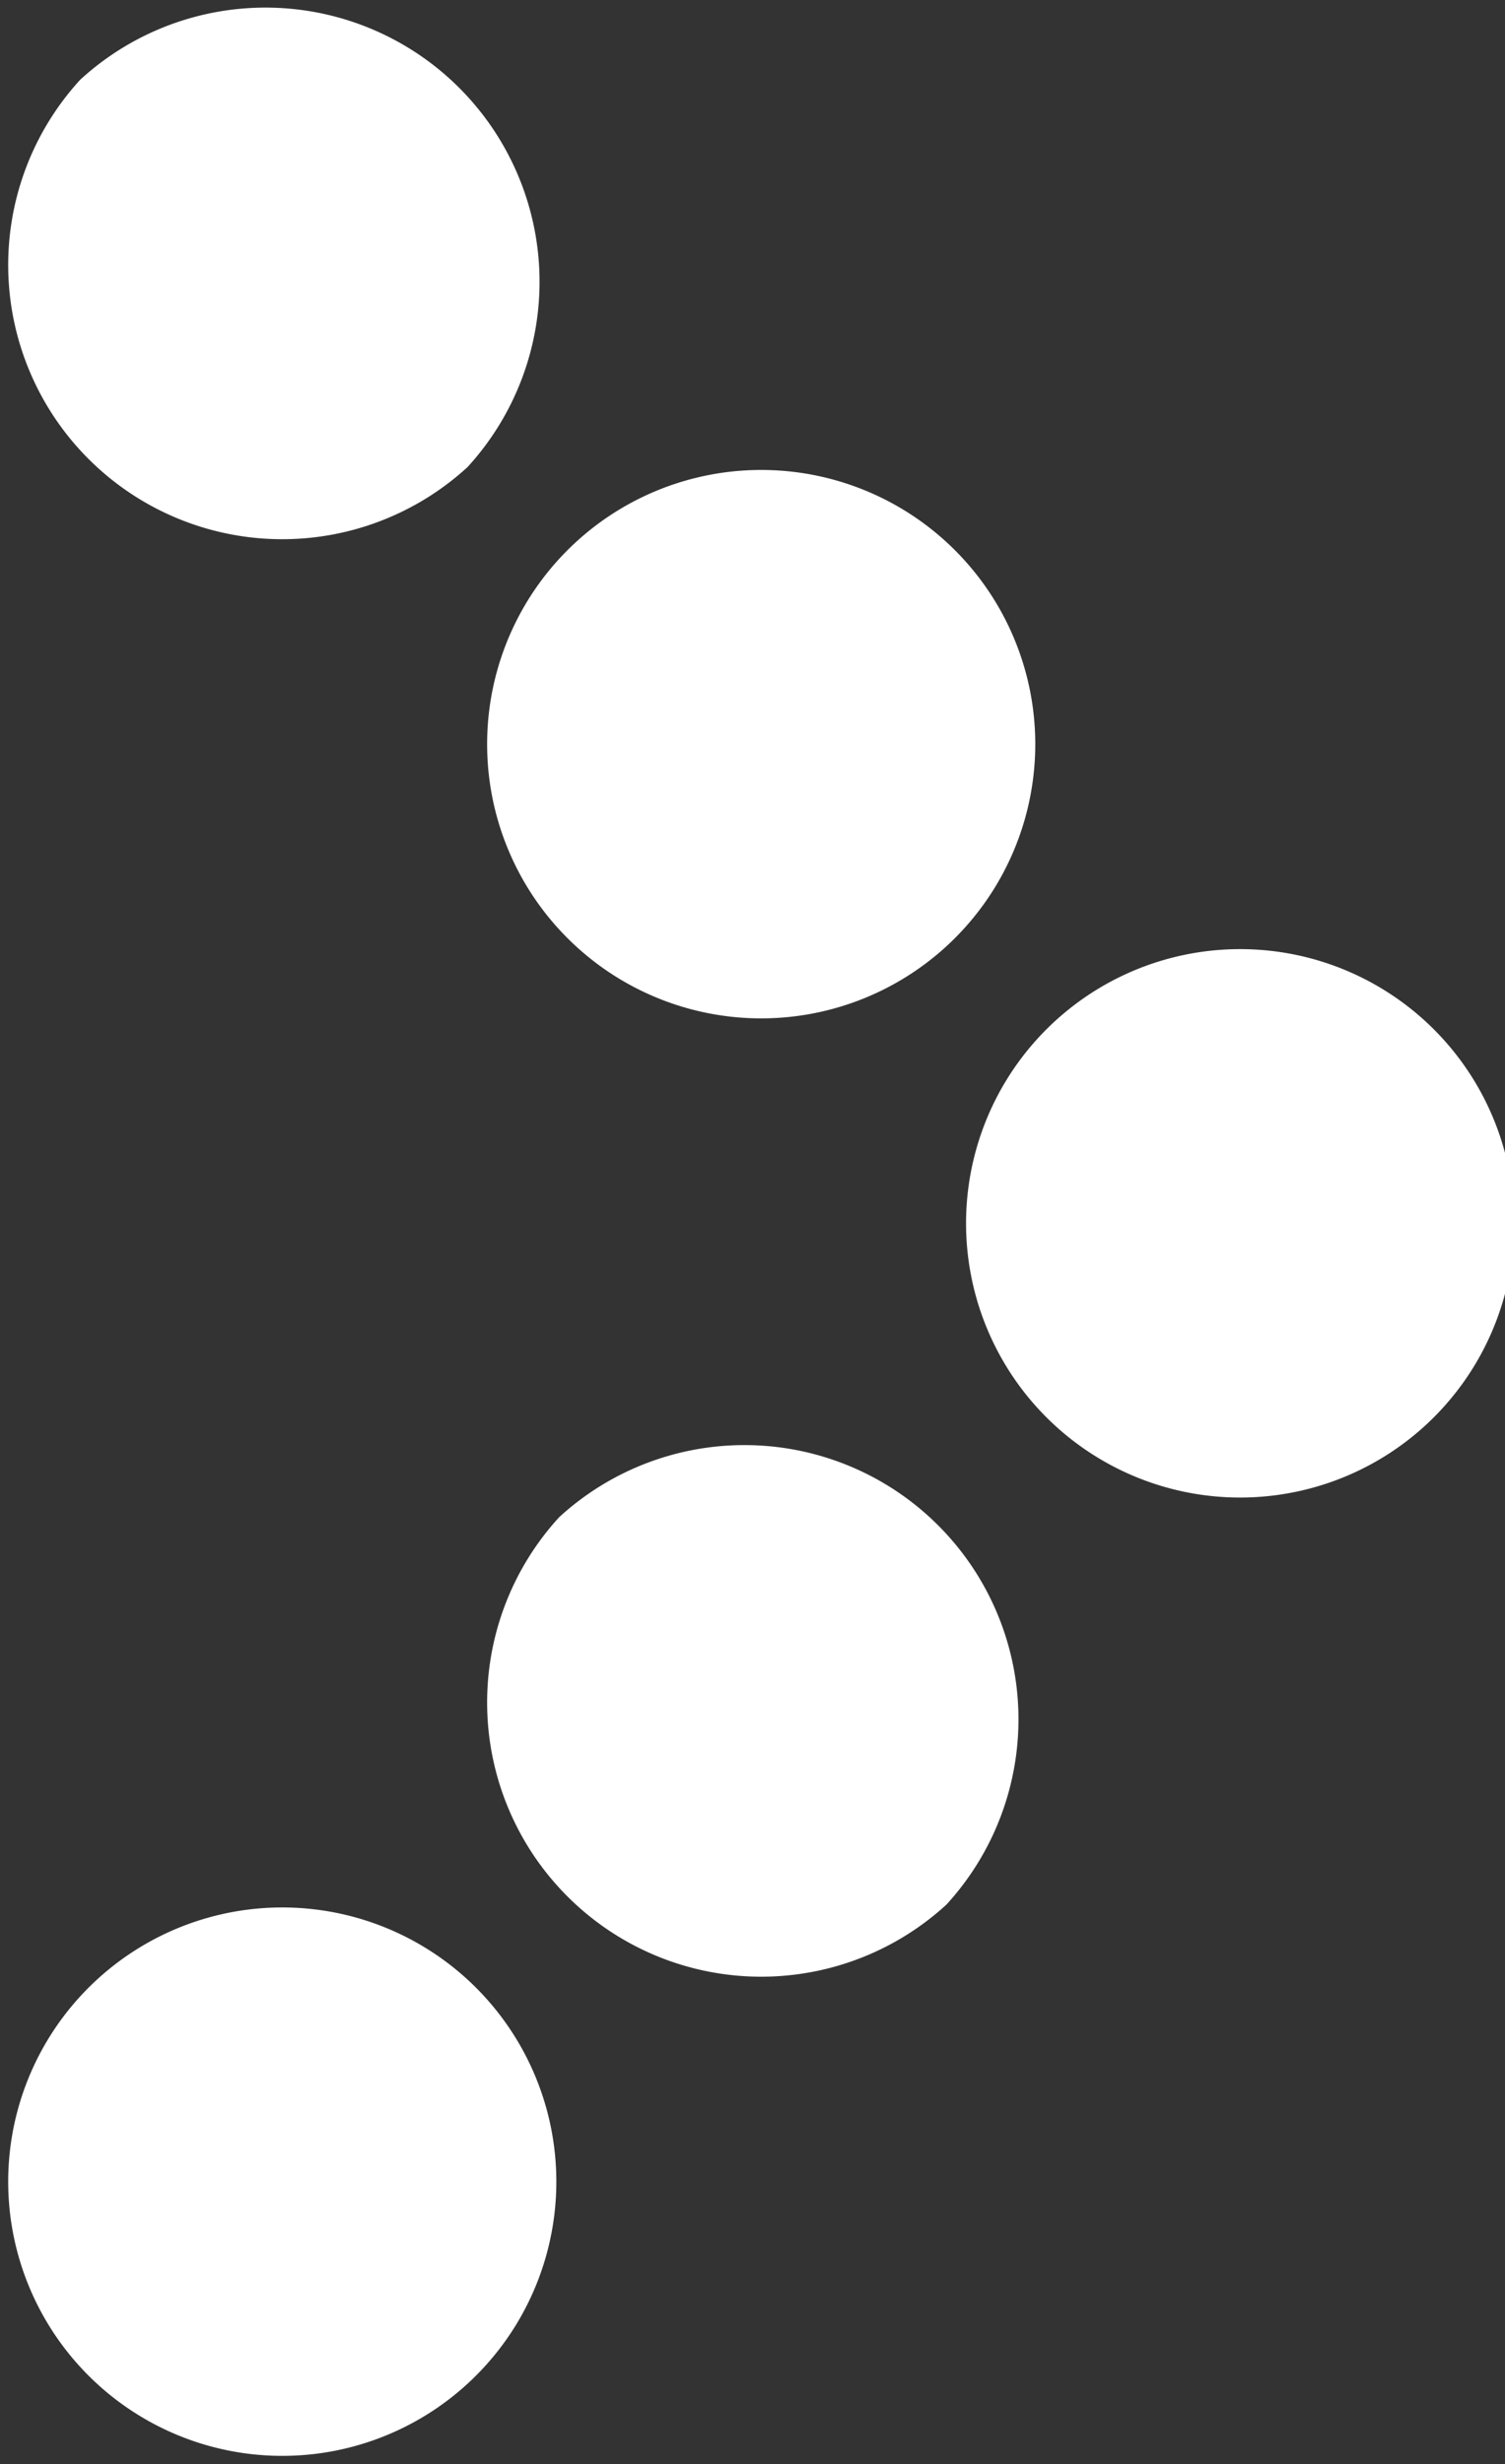
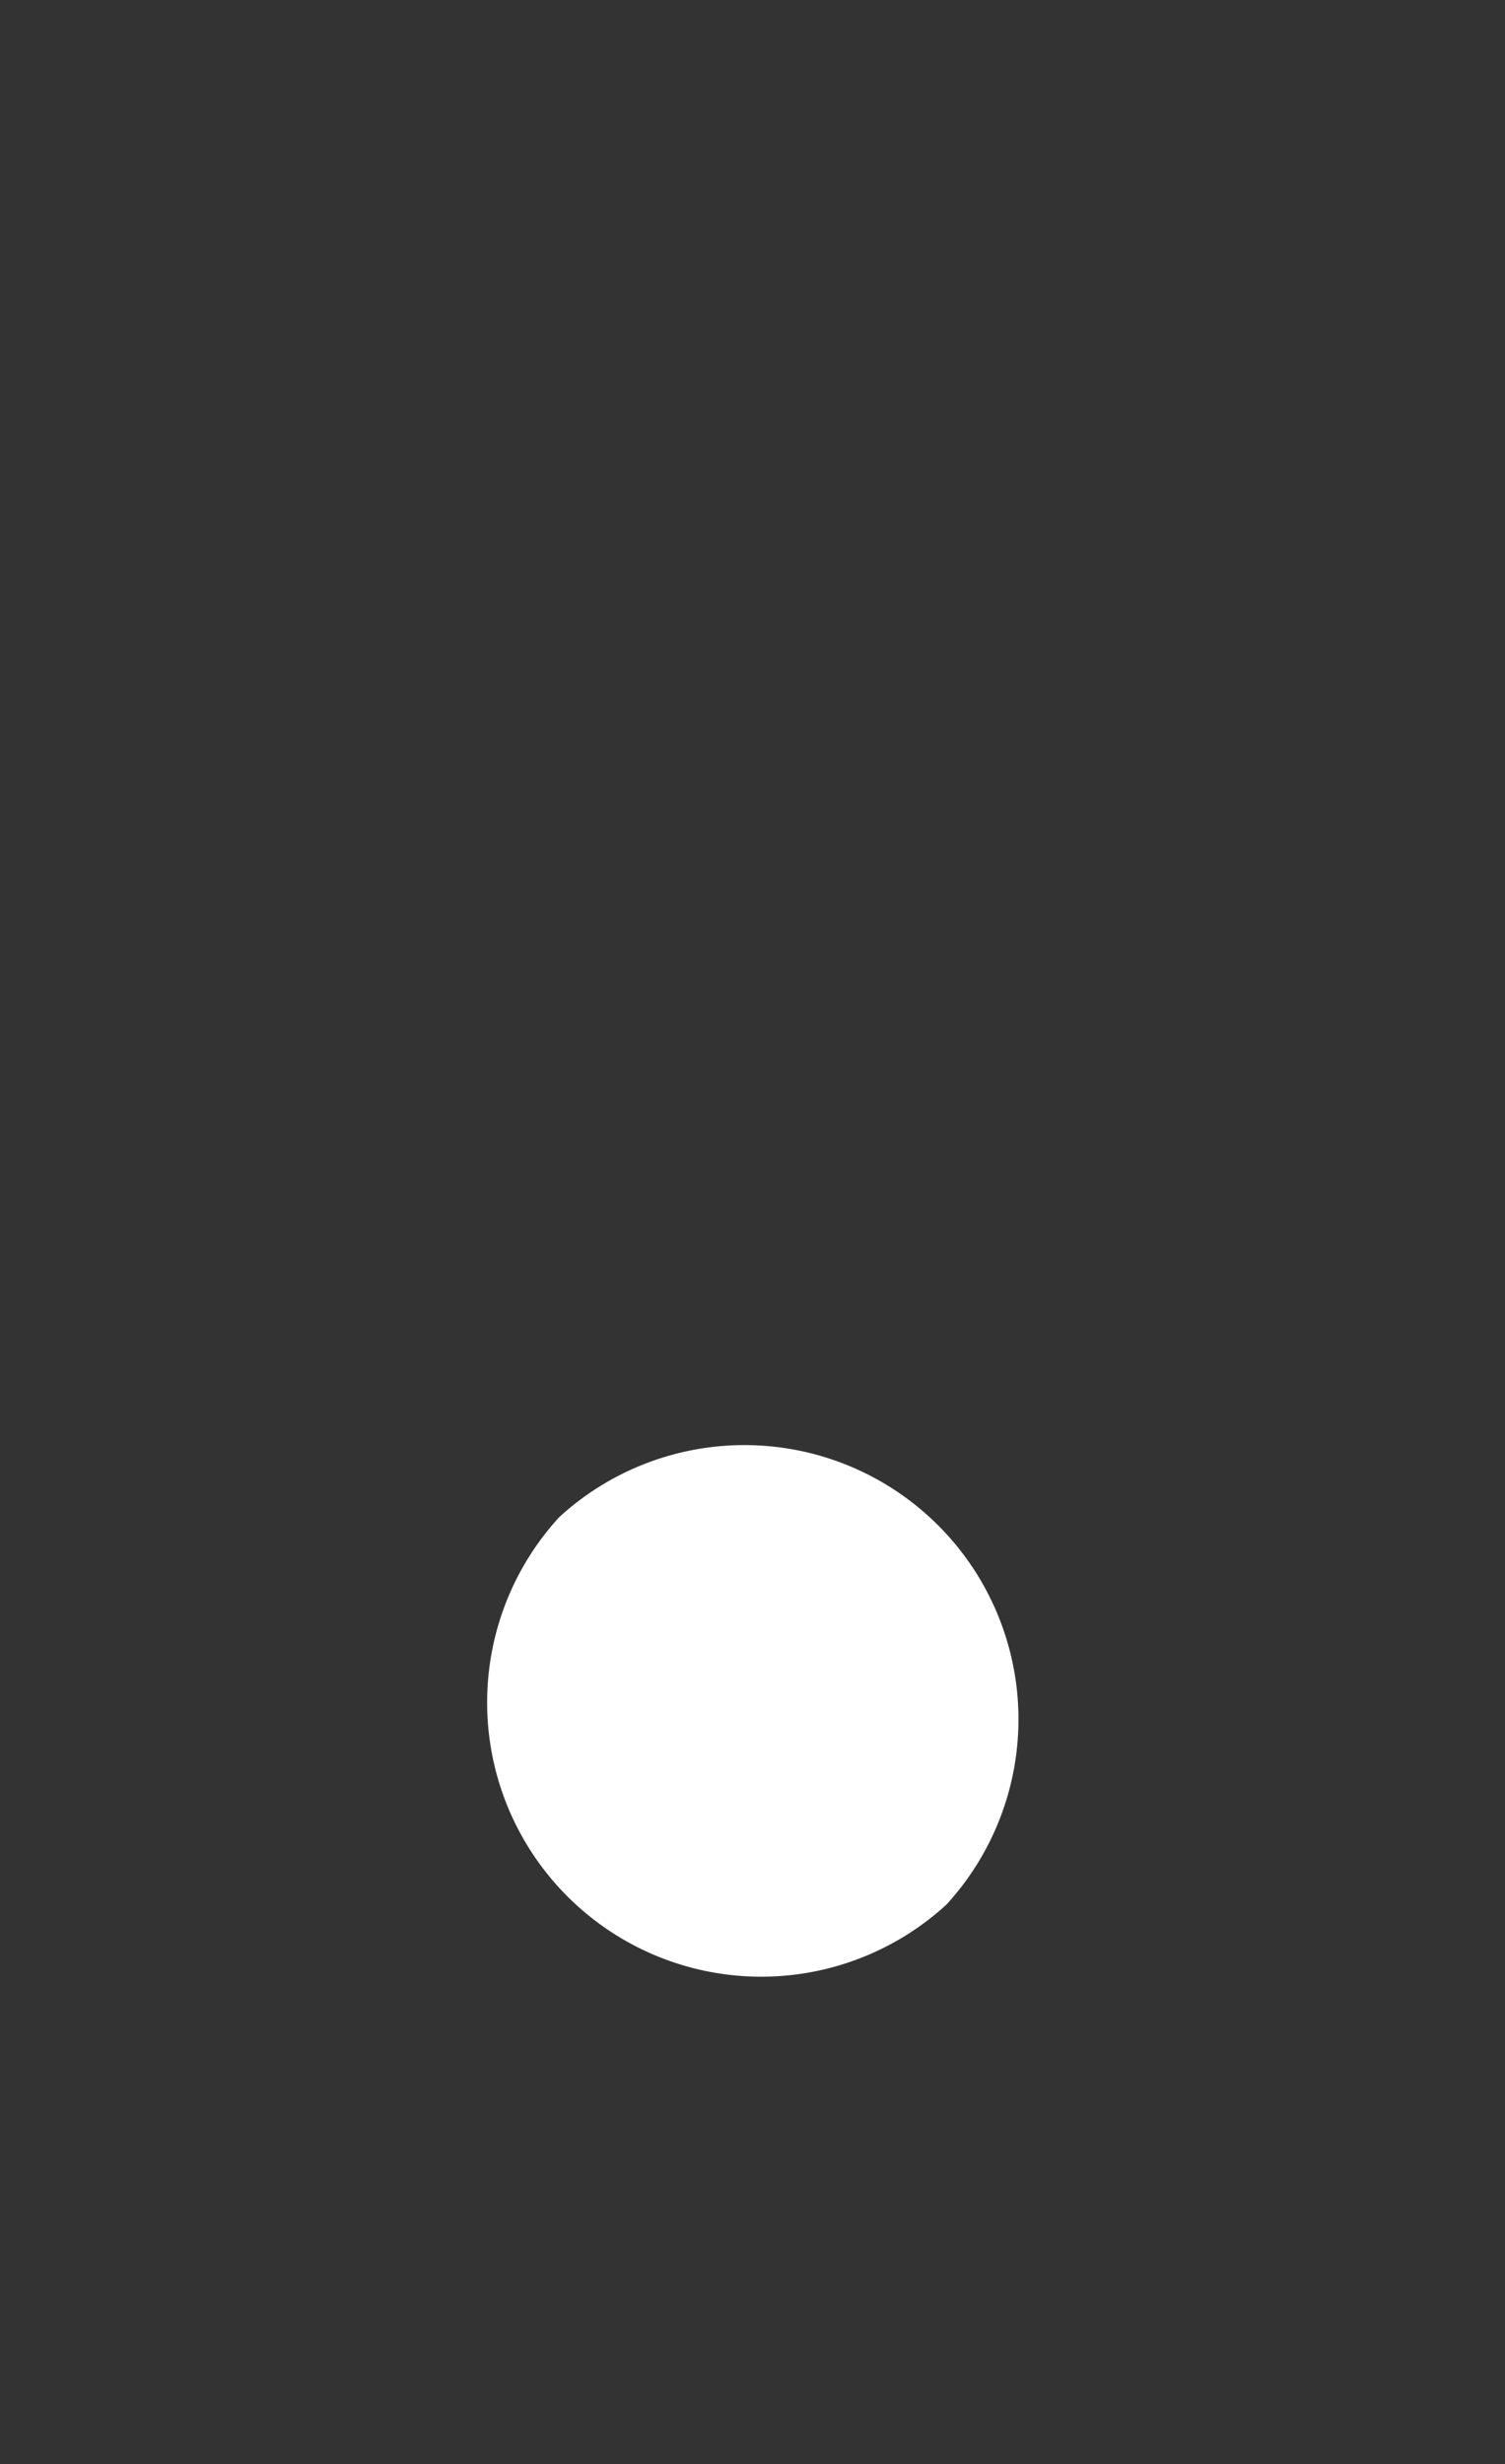
<svg xmlns="http://www.w3.org/2000/svg" width="7.501" height="12.275" viewBox="0 0 7.501 12.275">
  <rect x="0" y="0" width="7.501" height="12.275" fill="#333333" stroke="none" />
  <g id="Symbol_42_3" data-name="Symbol 42 – 3" transform="translate(-1776.443 1379)">
    <g id="Group_36" data-name="Group 36" transform="translate(1776.443 -1366.725) rotate(-90)">
      <g id="Group_27" data-name="Group 27" transform="translate(4.774)">
-         <path id="Path_162" data-name="Path 162" d="M2.33.4A1.366,1.366,0,0,1,.4,2.33,1.366,1.366,0,0,1,2.33.4Z" transform="translate(4.774)" fill="#fff" fill-rule="evenodd" />
-         <path id="Path_163" data-name="Path 163" d="M2.33.4A1.366,1.366,0,1,1,.4,2.33,1.366,1.366,0,0,1,2.33.4Z" transform="translate(2.387 2.387)" fill="#fff" fill-rule="evenodd" />
-         <path id="Path_164" data-name="Path 164" d="M2.33.4A1.366,1.366,0,1,1,.4,2.33,1.366,1.366,0,0,1,2.33.4Z" transform="translate(0 4.774)" fill="#fff" fill-rule="evenodd" />
-       </g>
+         </g>
      <g id="Group_28" data-name="Group 28" transform="translate(0)">
-         <path id="Path_165" data-name="Path 165" d="M2.33.4A1.366,1.366,0,1,1,.4,2.33,1.366,1.366,0,0,1,2.33.4Z" fill="#fff" fill-rule="evenodd" />
        <path id="Path_166" data-name="Path 166" d="M2.33.4A1.366,1.366,0,0,1,.4,2.33,1.366,1.366,0,0,1,2.33.4Z" transform="translate(2.387 2.387)" fill="#fff" fill-rule="evenodd" />
      </g>
    </g>
  </g>
</svg>